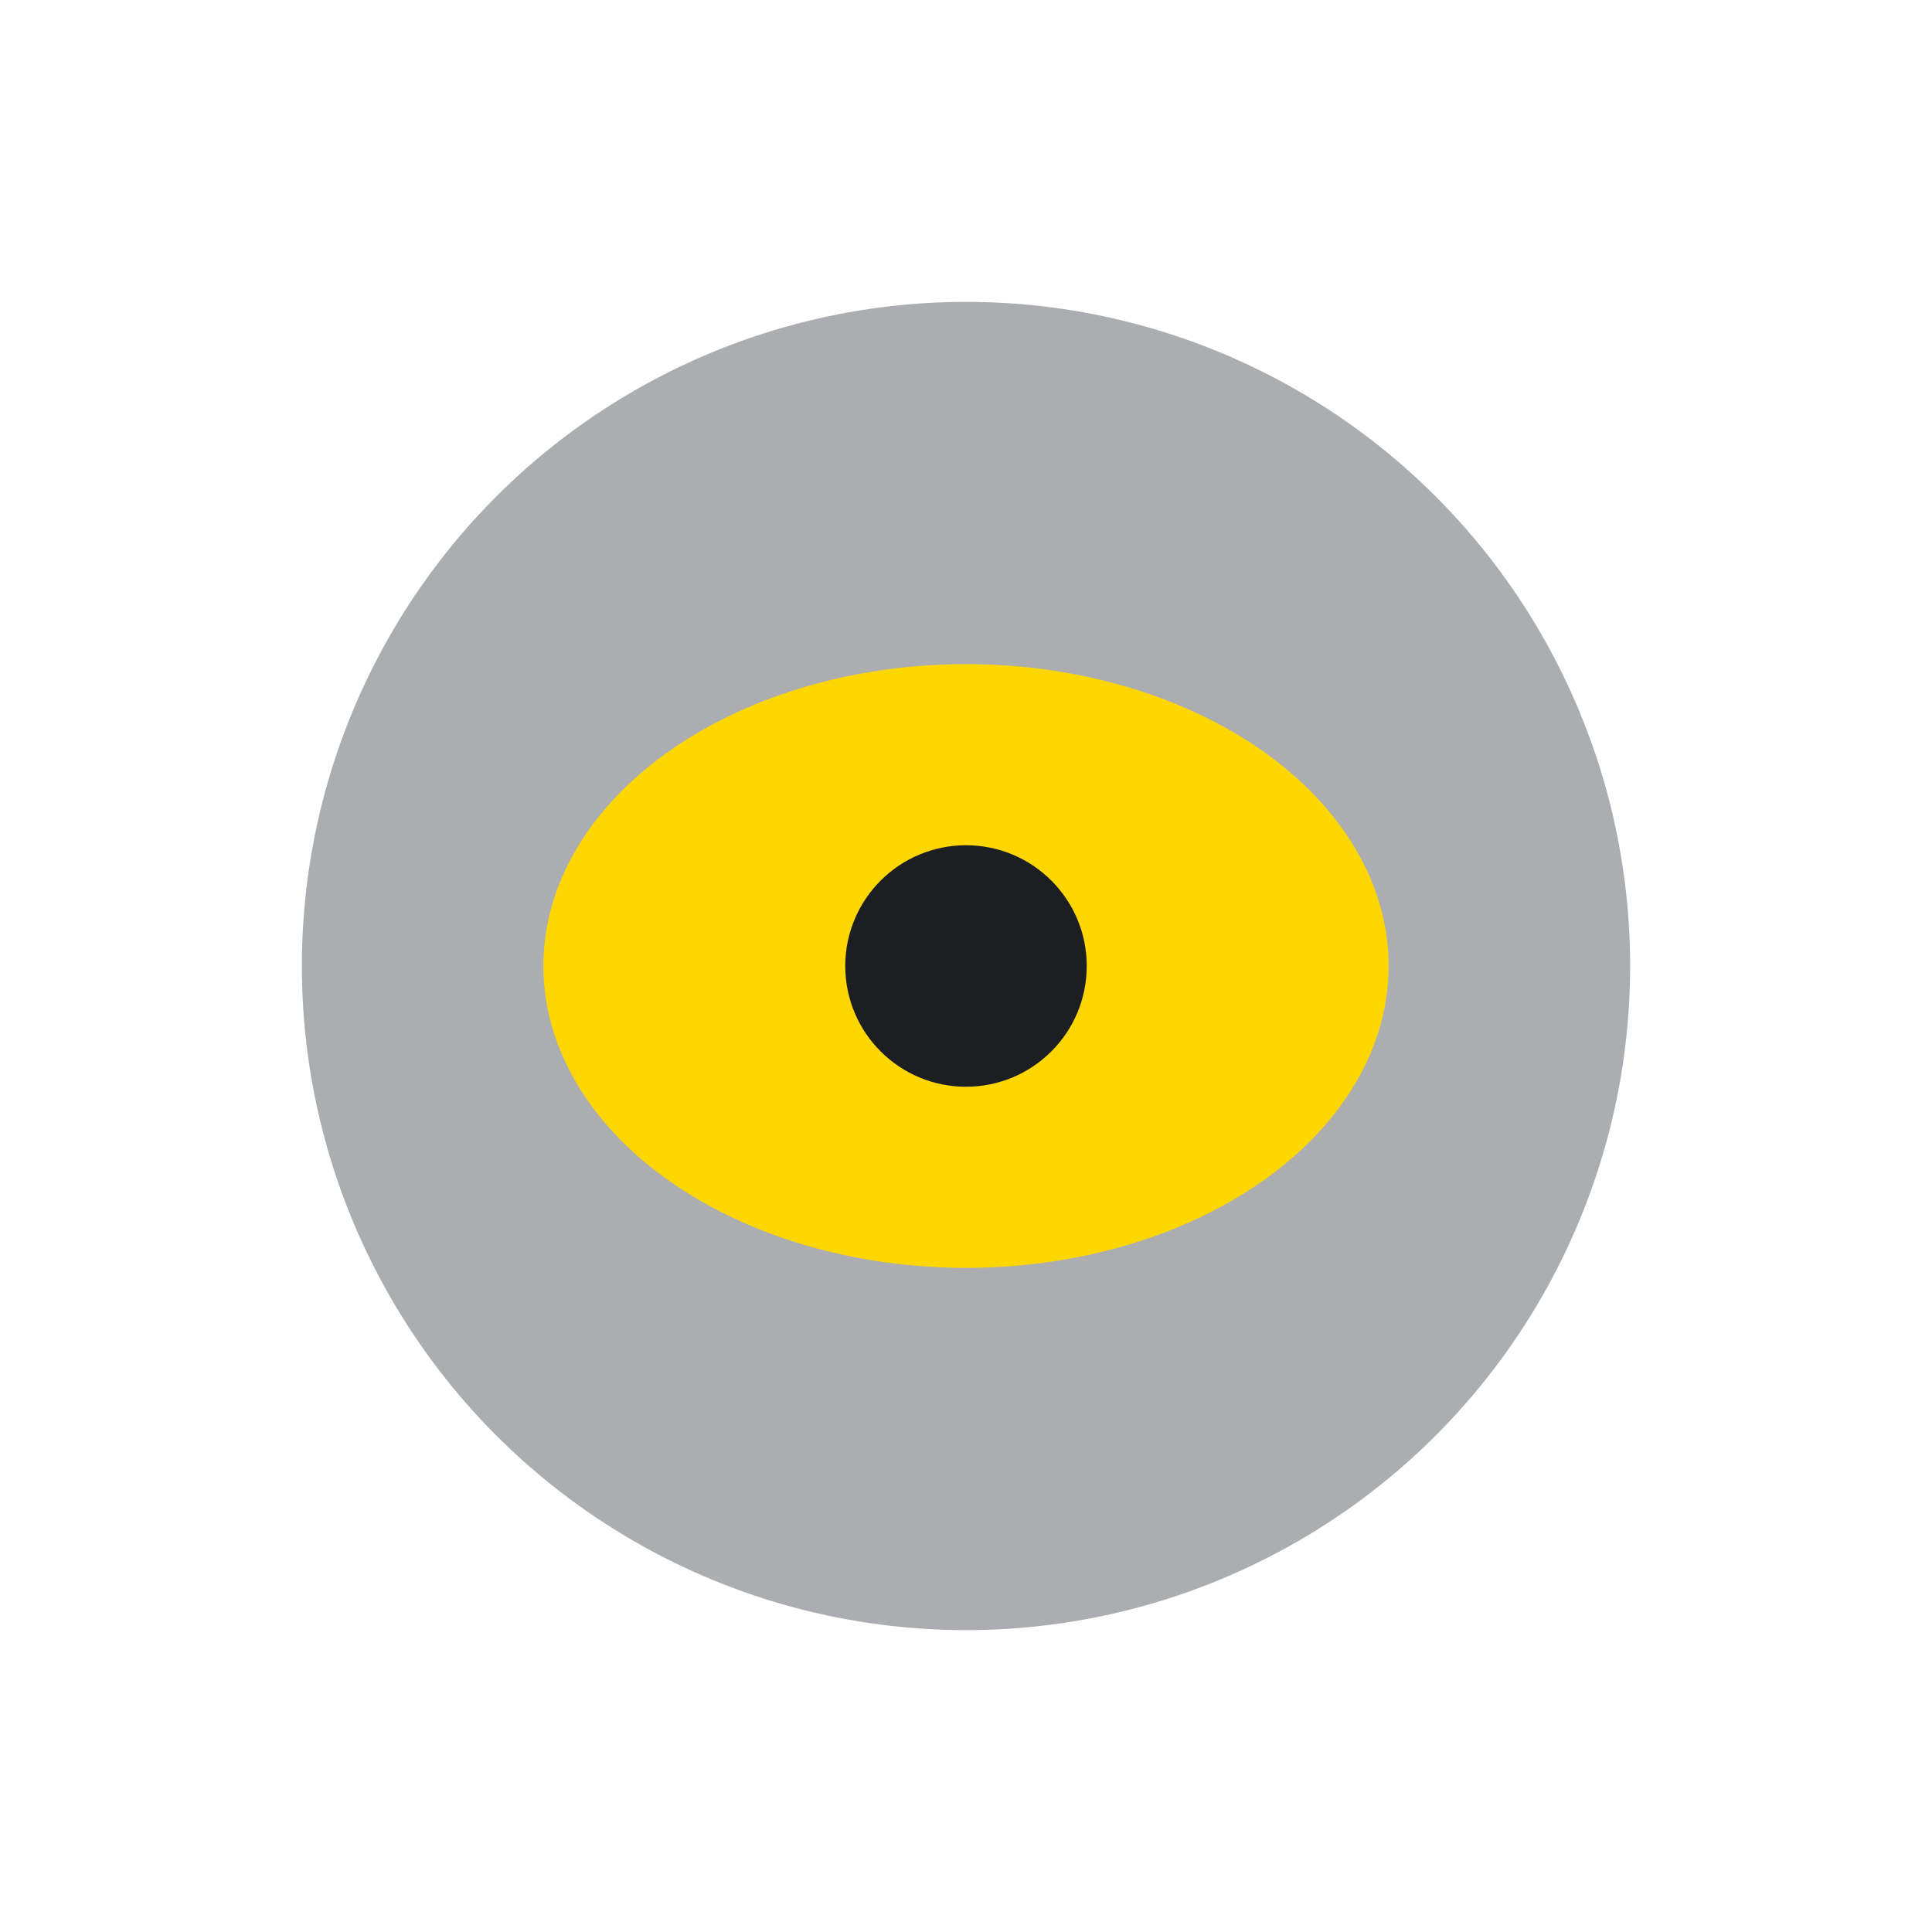
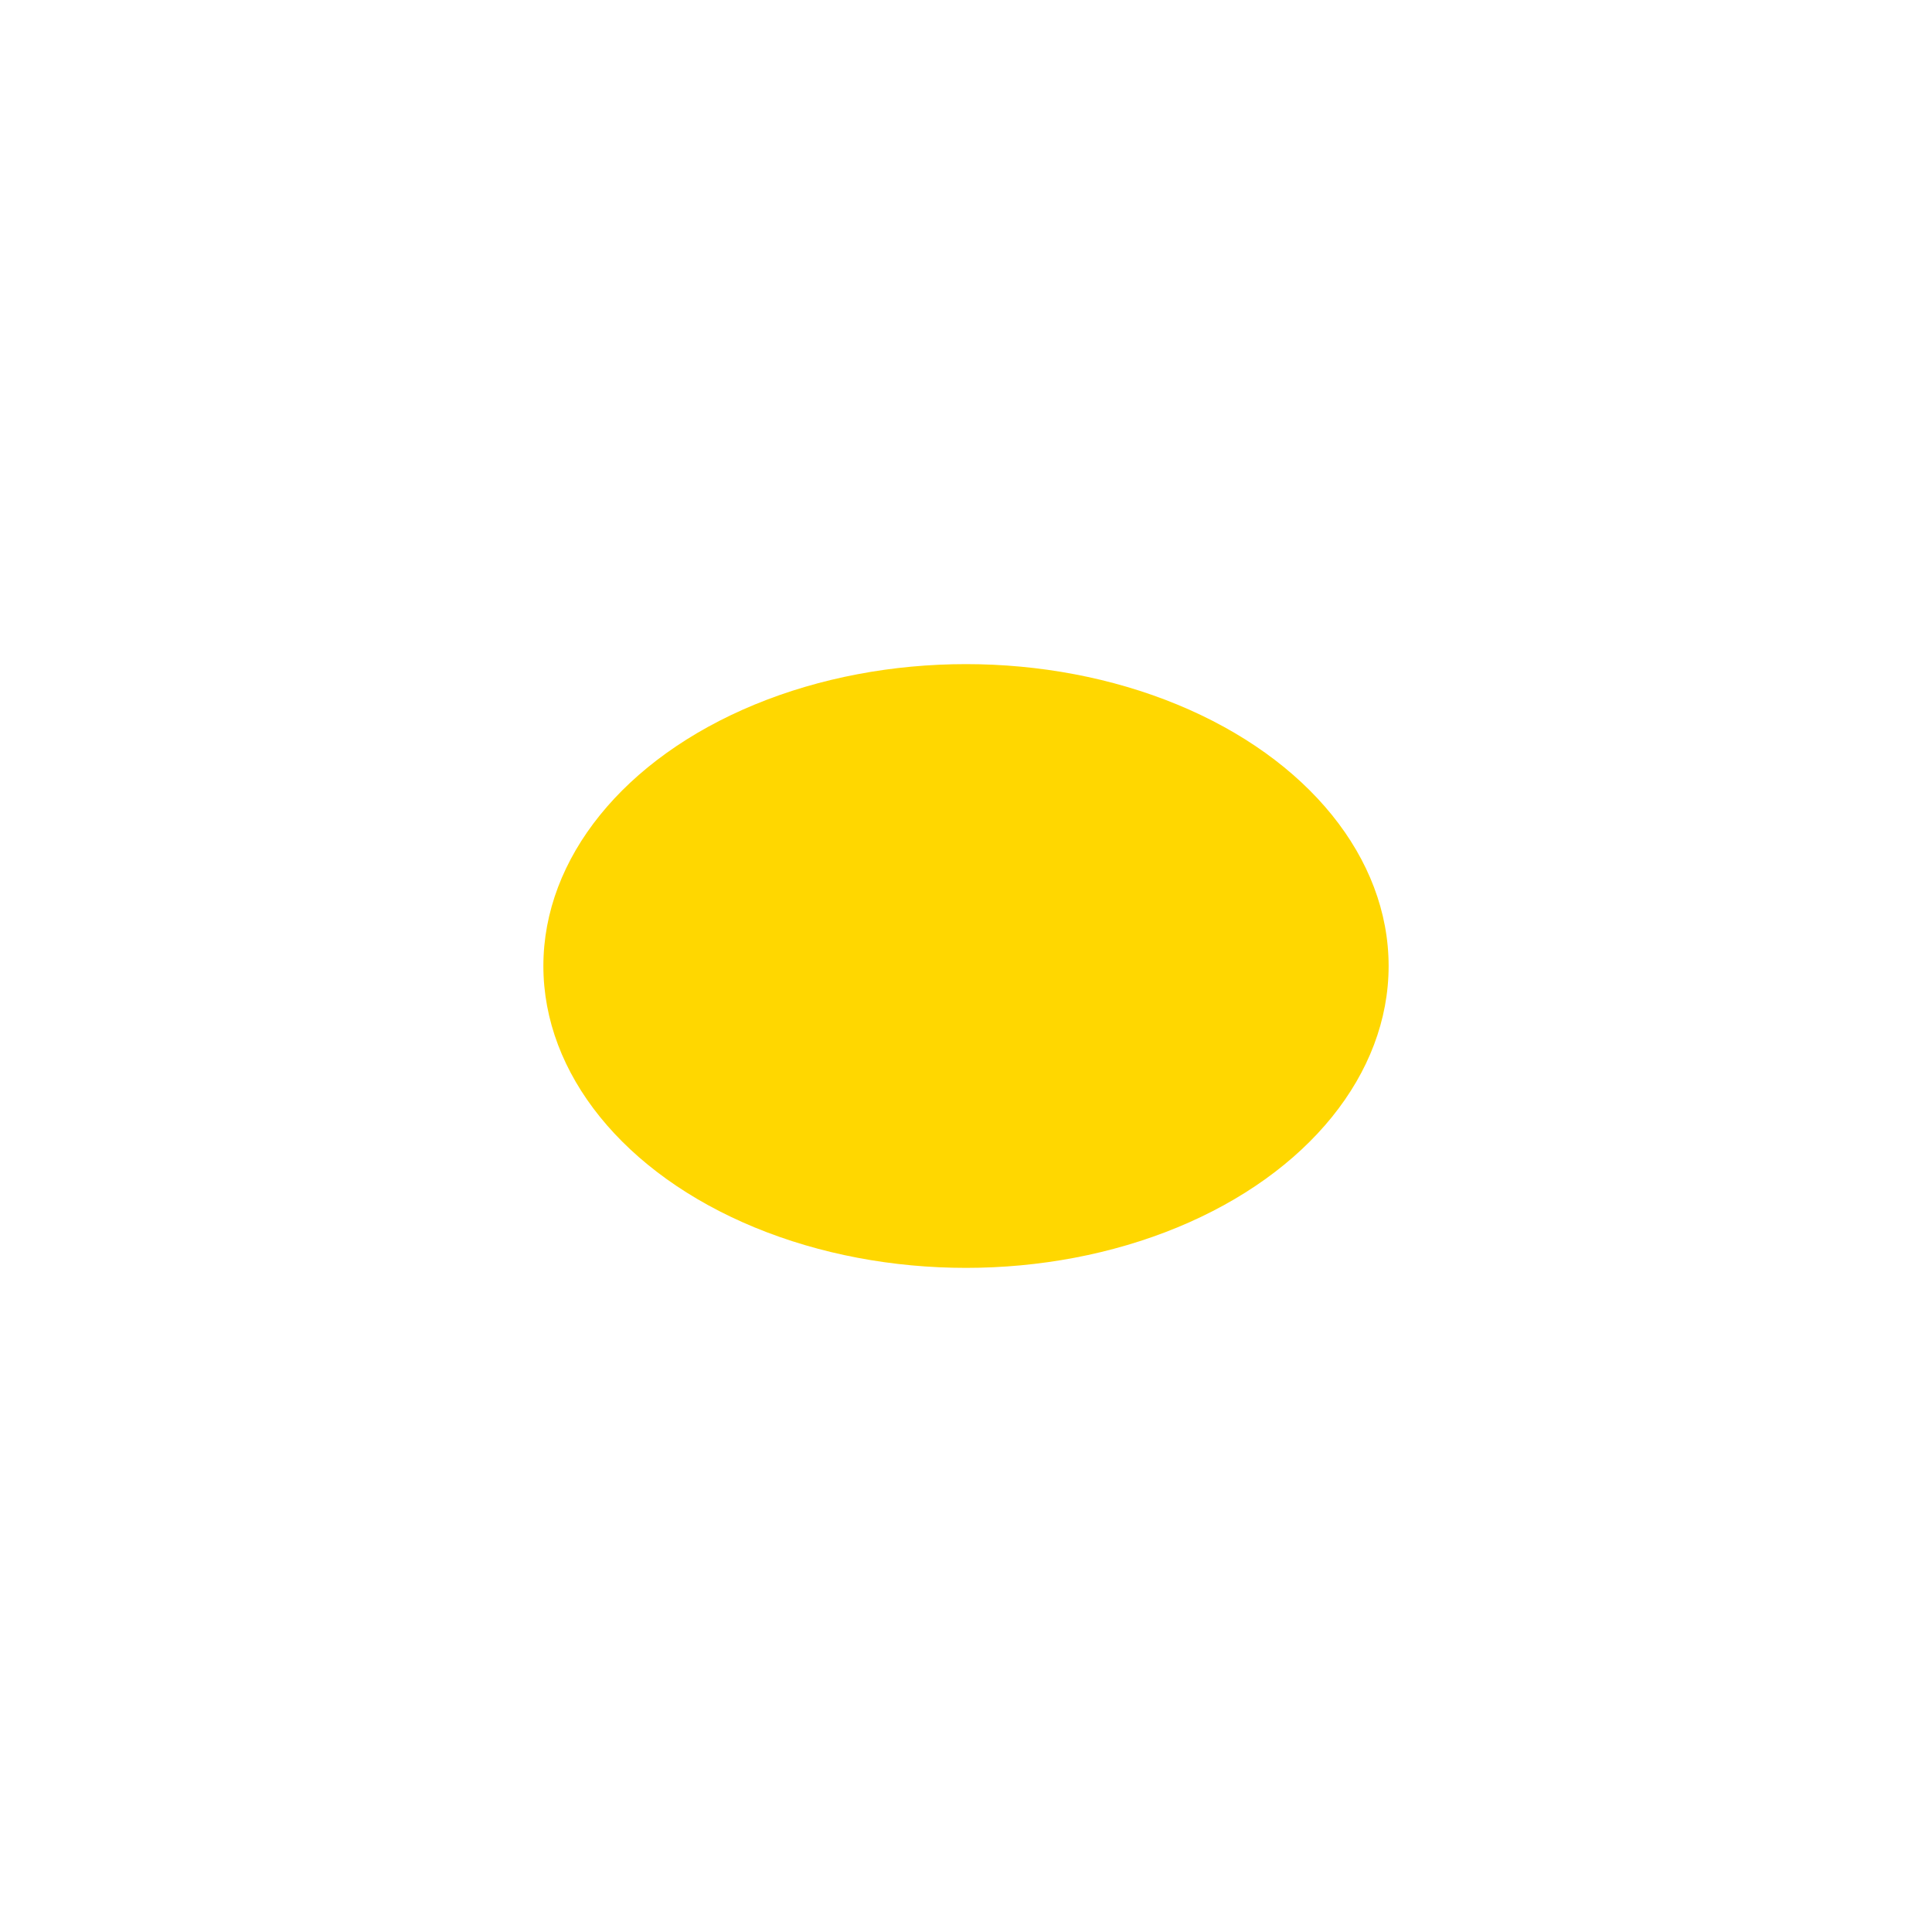
<svg xmlns="http://www.w3.org/2000/svg" width="32" height="32" viewBox="0 0 32 32">
-   <circle cx="16" cy="16" r="11" fill="#ACADB1" />
  <ellipse cx="16" cy="16" rx="7" ry="5" fill="#FFD700" />
-   <circle cx="16" cy="16" r="2" fill="#1C1E21" />
</svg>